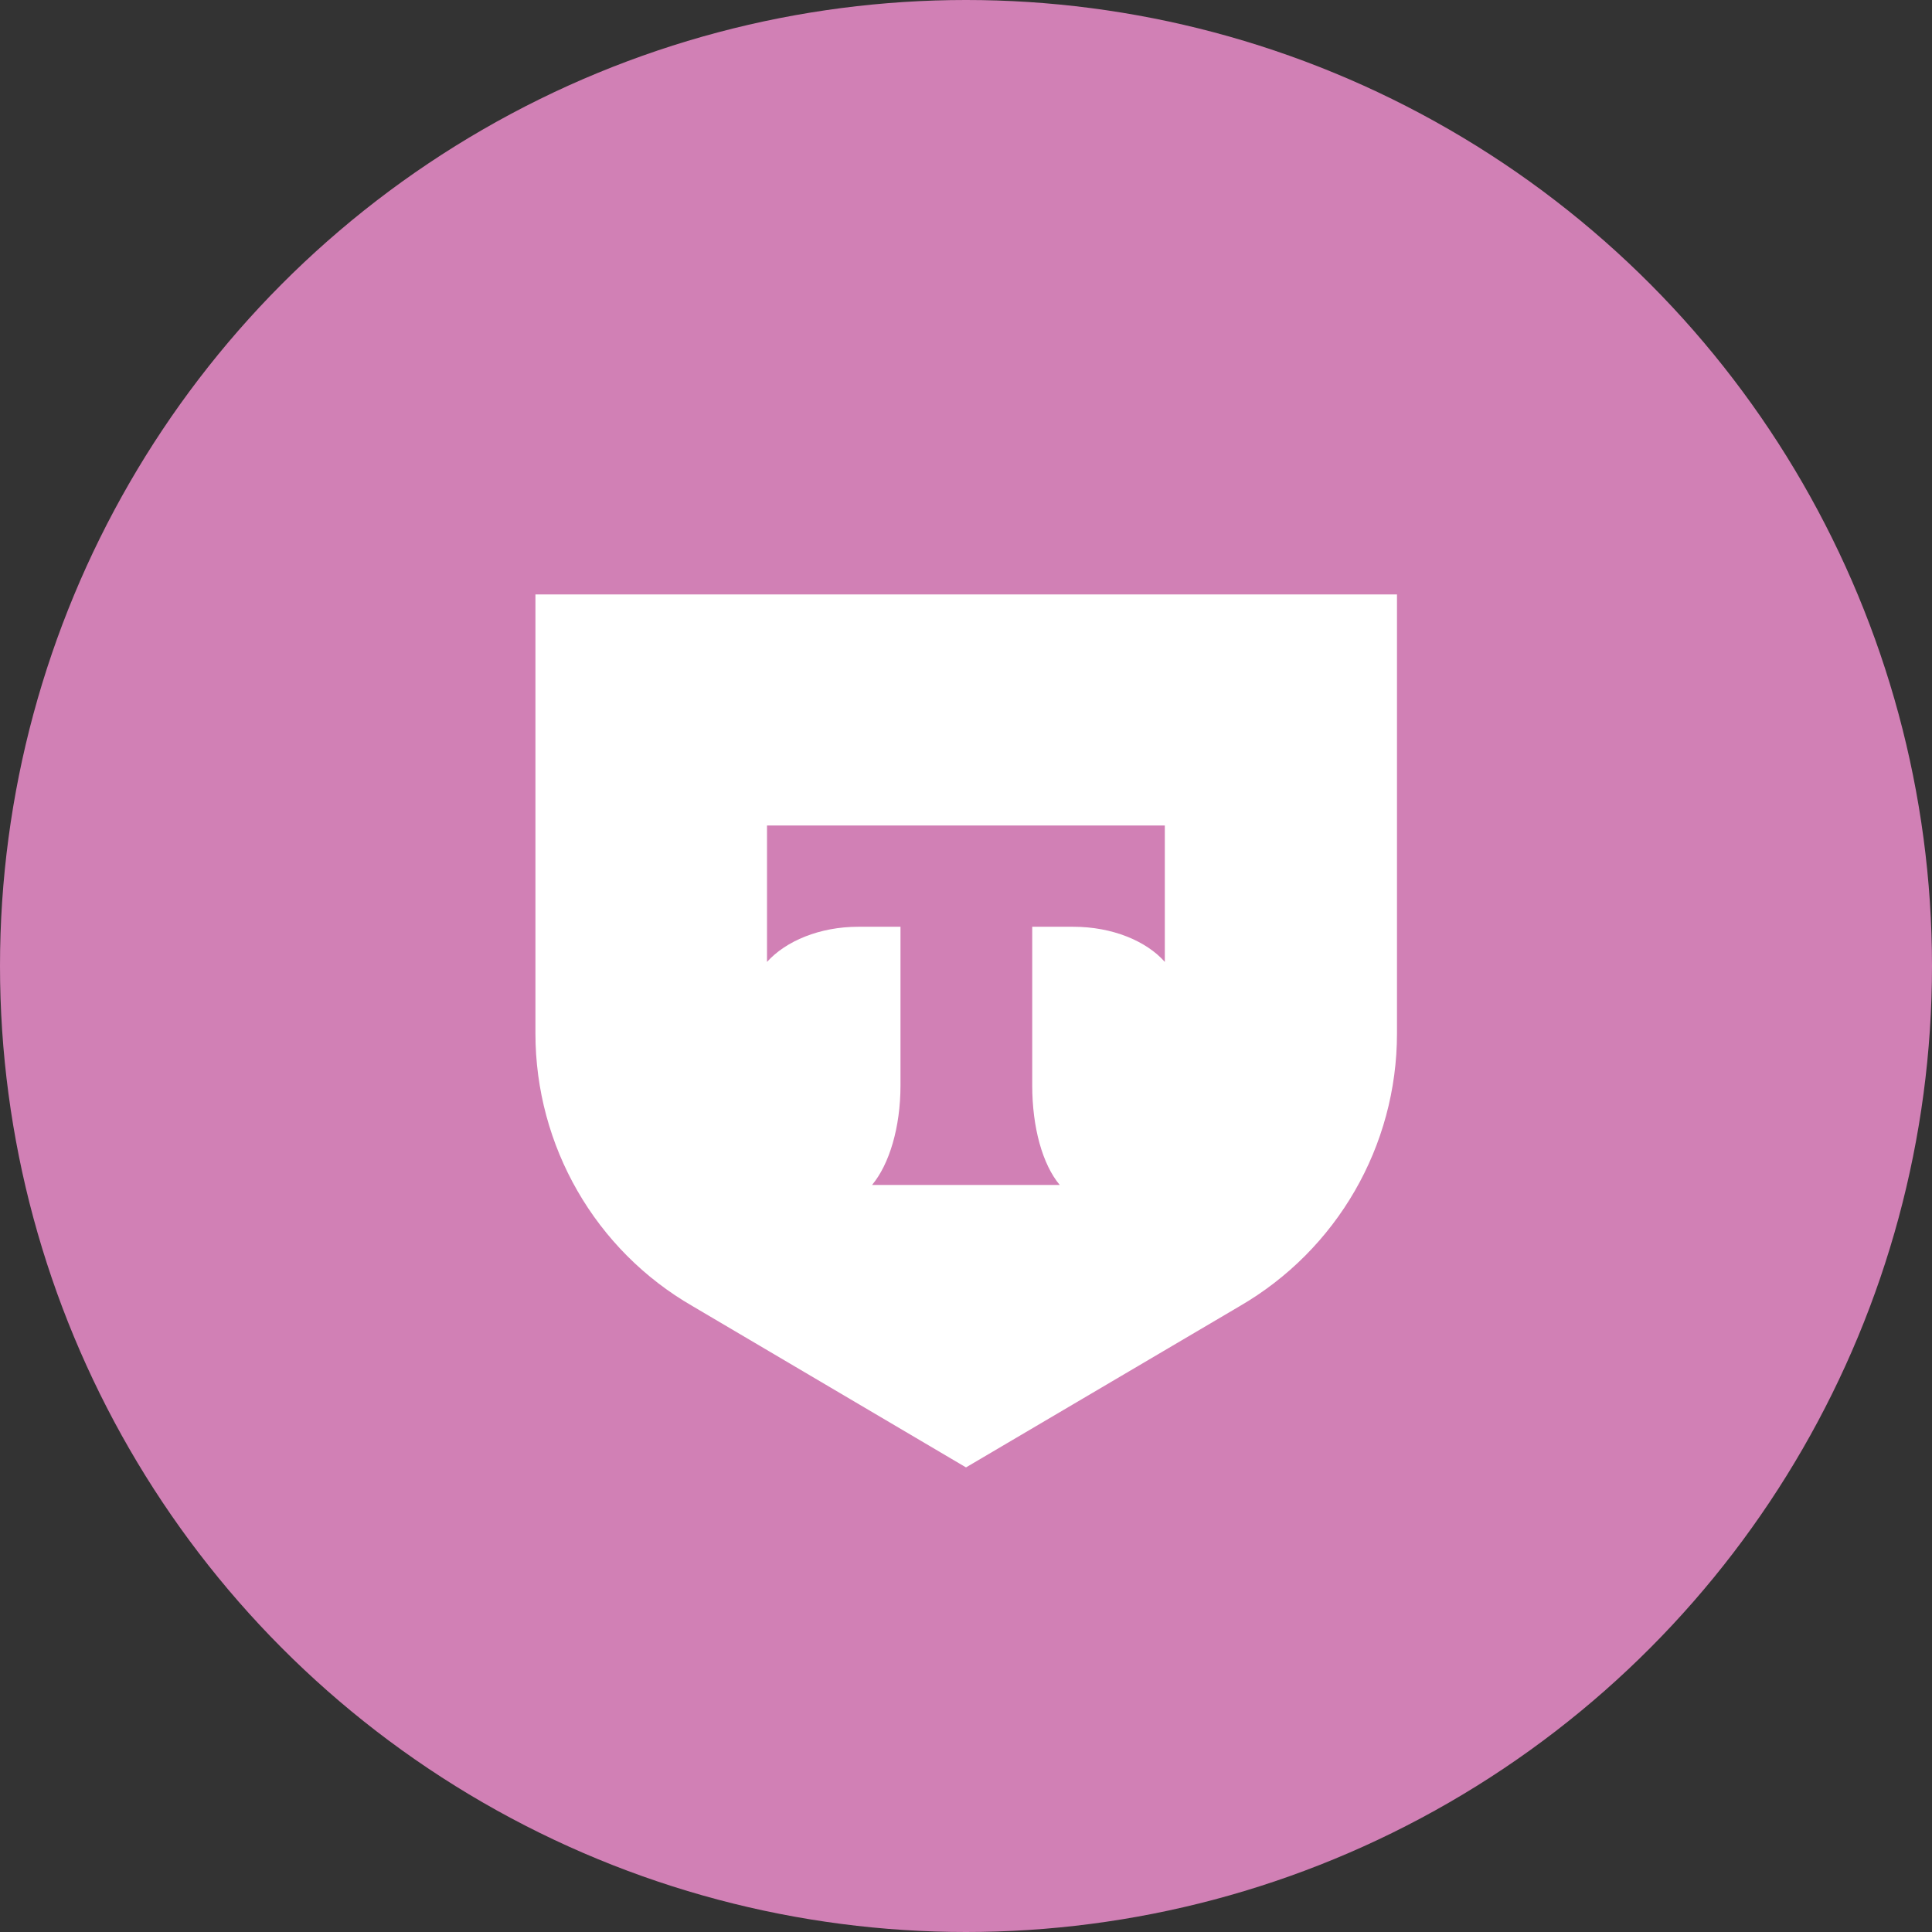
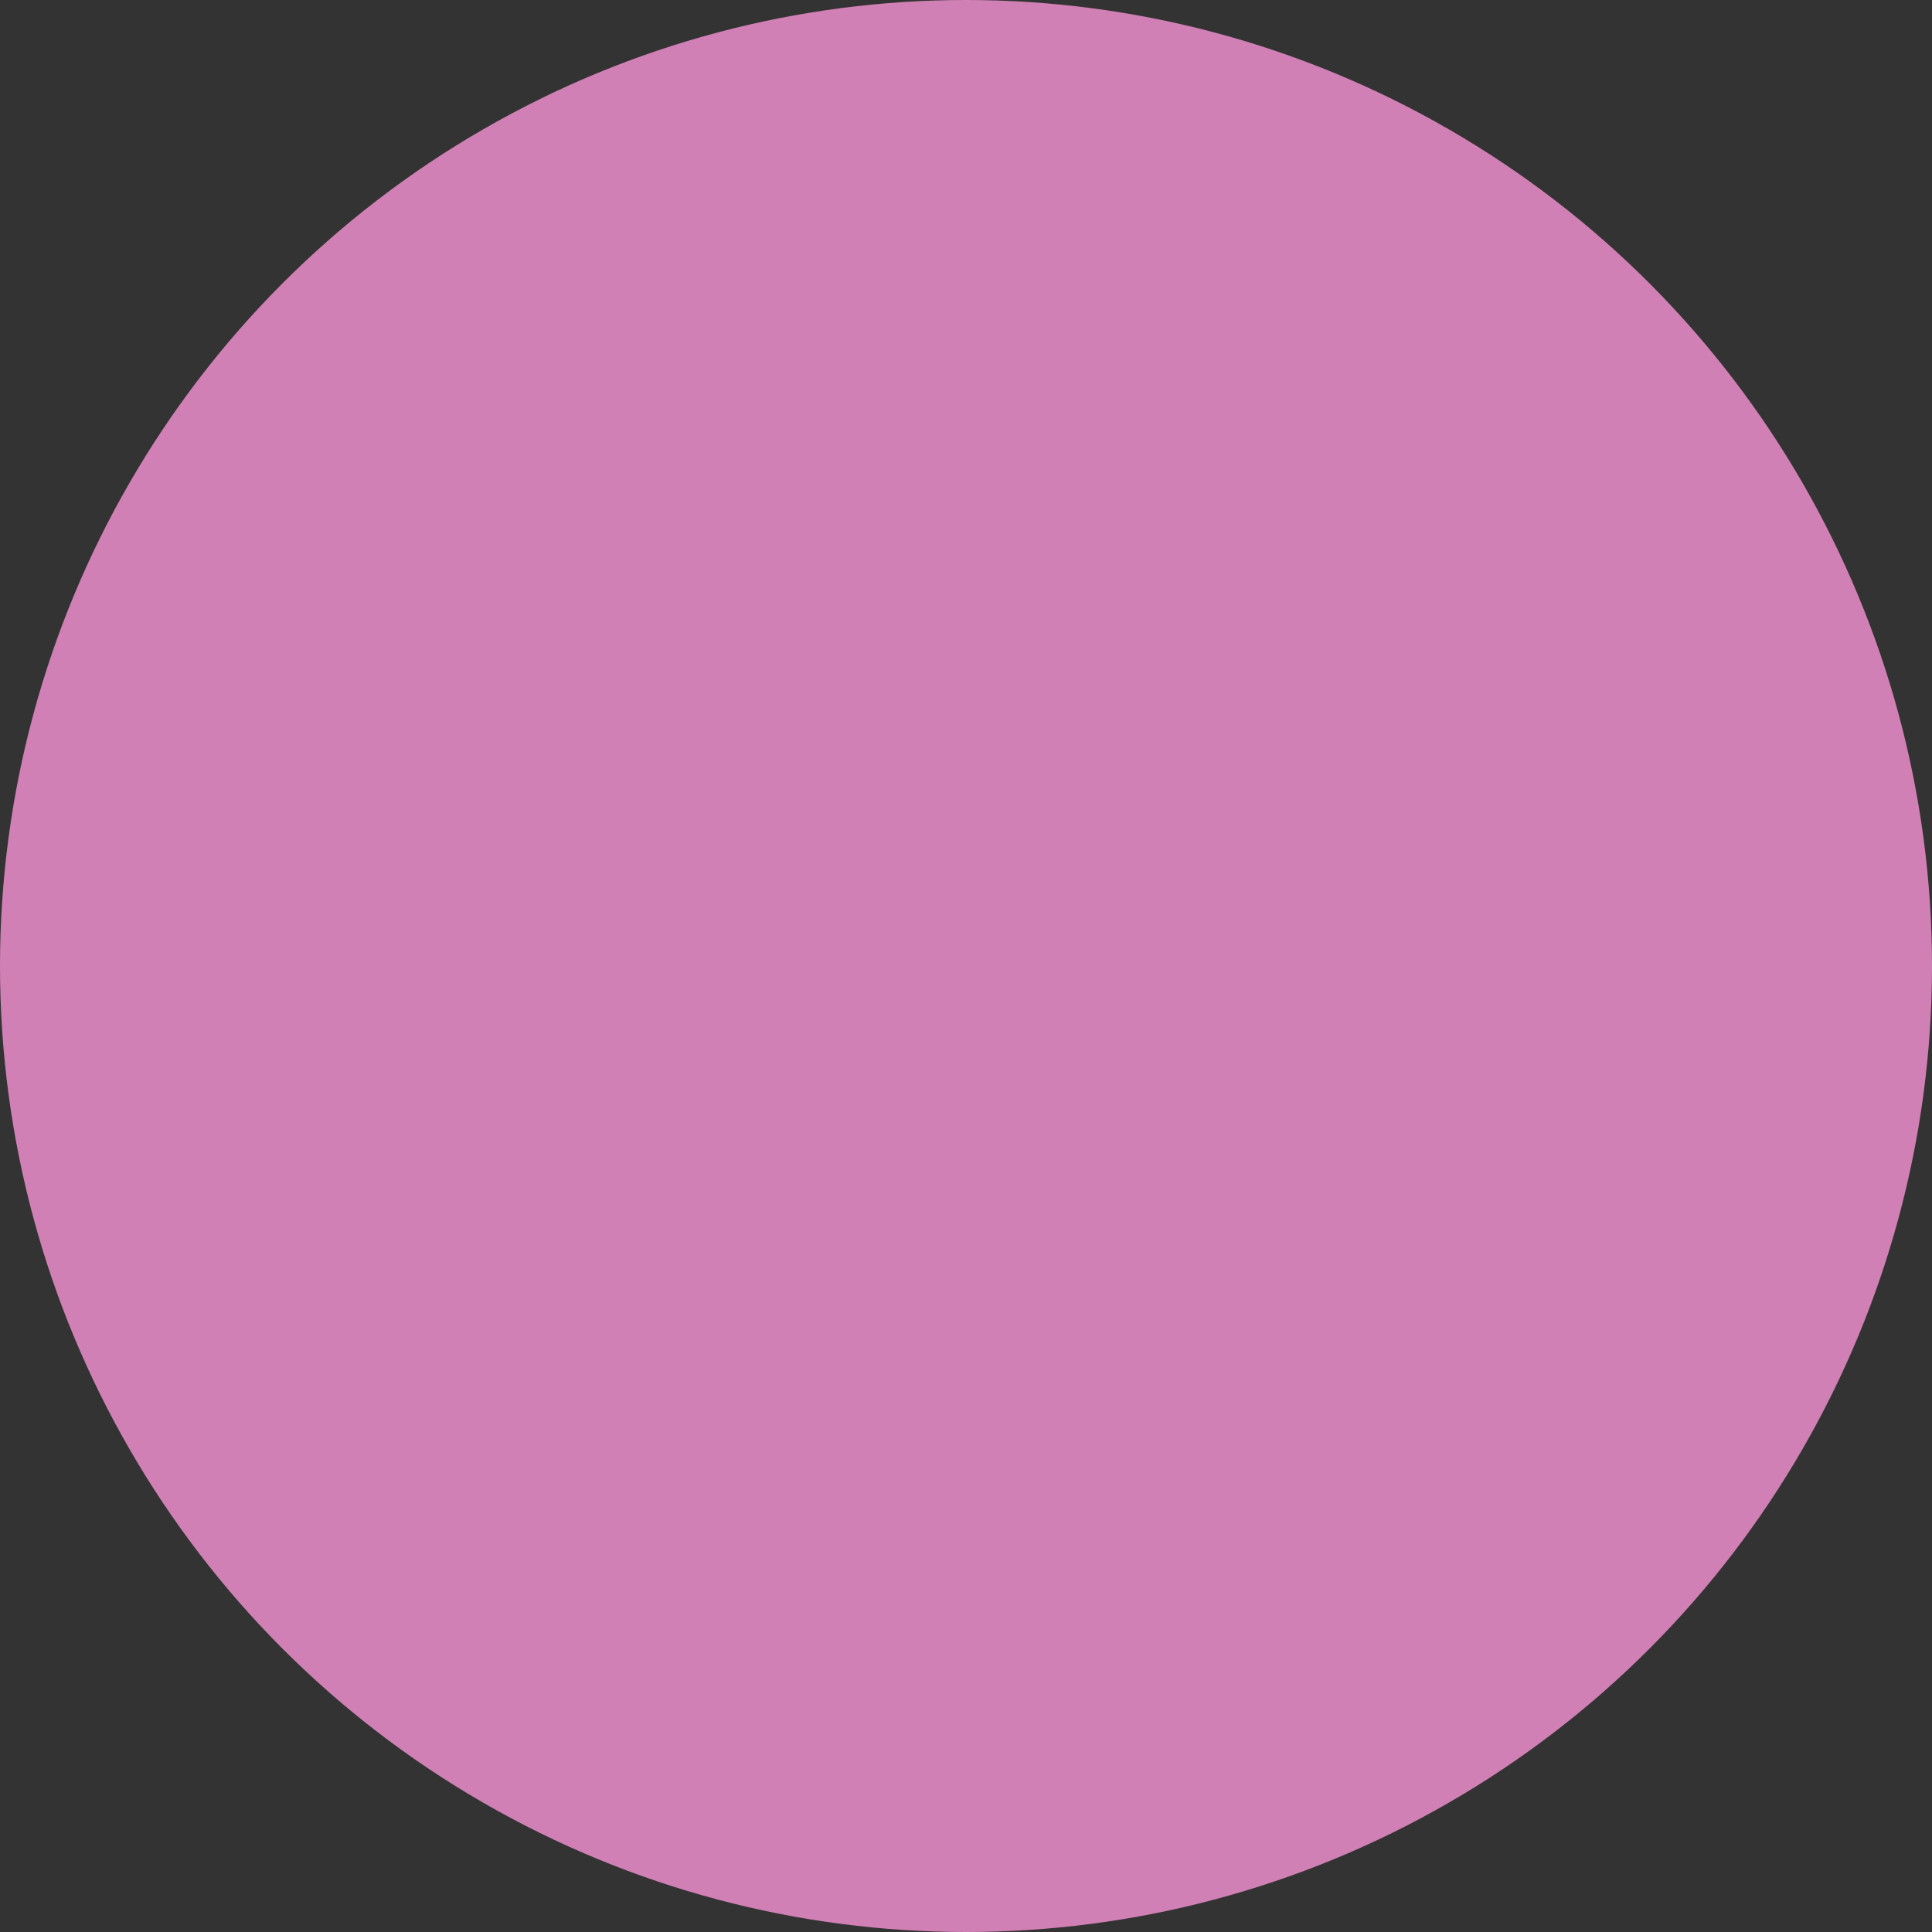
<svg xmlns="http://www.w3.org/2000/svg" width="65" height="65" viewBox="0 0 65 65" fill="none">
  <rect x="0" y="0" width="65" height="65" fill="#333333" stroke="none" />
  <circle cx="32.5" cy="32.5" r="32.5" fill="#D180B5" />
-   <path d="M18 20H47V34.769C47 38.556 44.982 42.048 41.702 43.948L32.5 49.369L23.308 43.948C20.027 42.062 18.014 38.556 18.014 34.769V20H18Z" fill="white" />
  <path fill-rule="evenodd" clip-rule="evenodd" d="M25.805 27.773V32.363C26.438 31.659 27.579 31.18 28.874 31.18H30.296V36.516C30.296 37.938 29.916 39.177 29.339 39.867H35.654C35.076 39.177 34.728 37.938 34.728 36.516V31.18H36.111C37.42 31.18 38.57 31.659 39.189 32.363V27.773H25.805Z" fill="#D180B5" />
</svg>